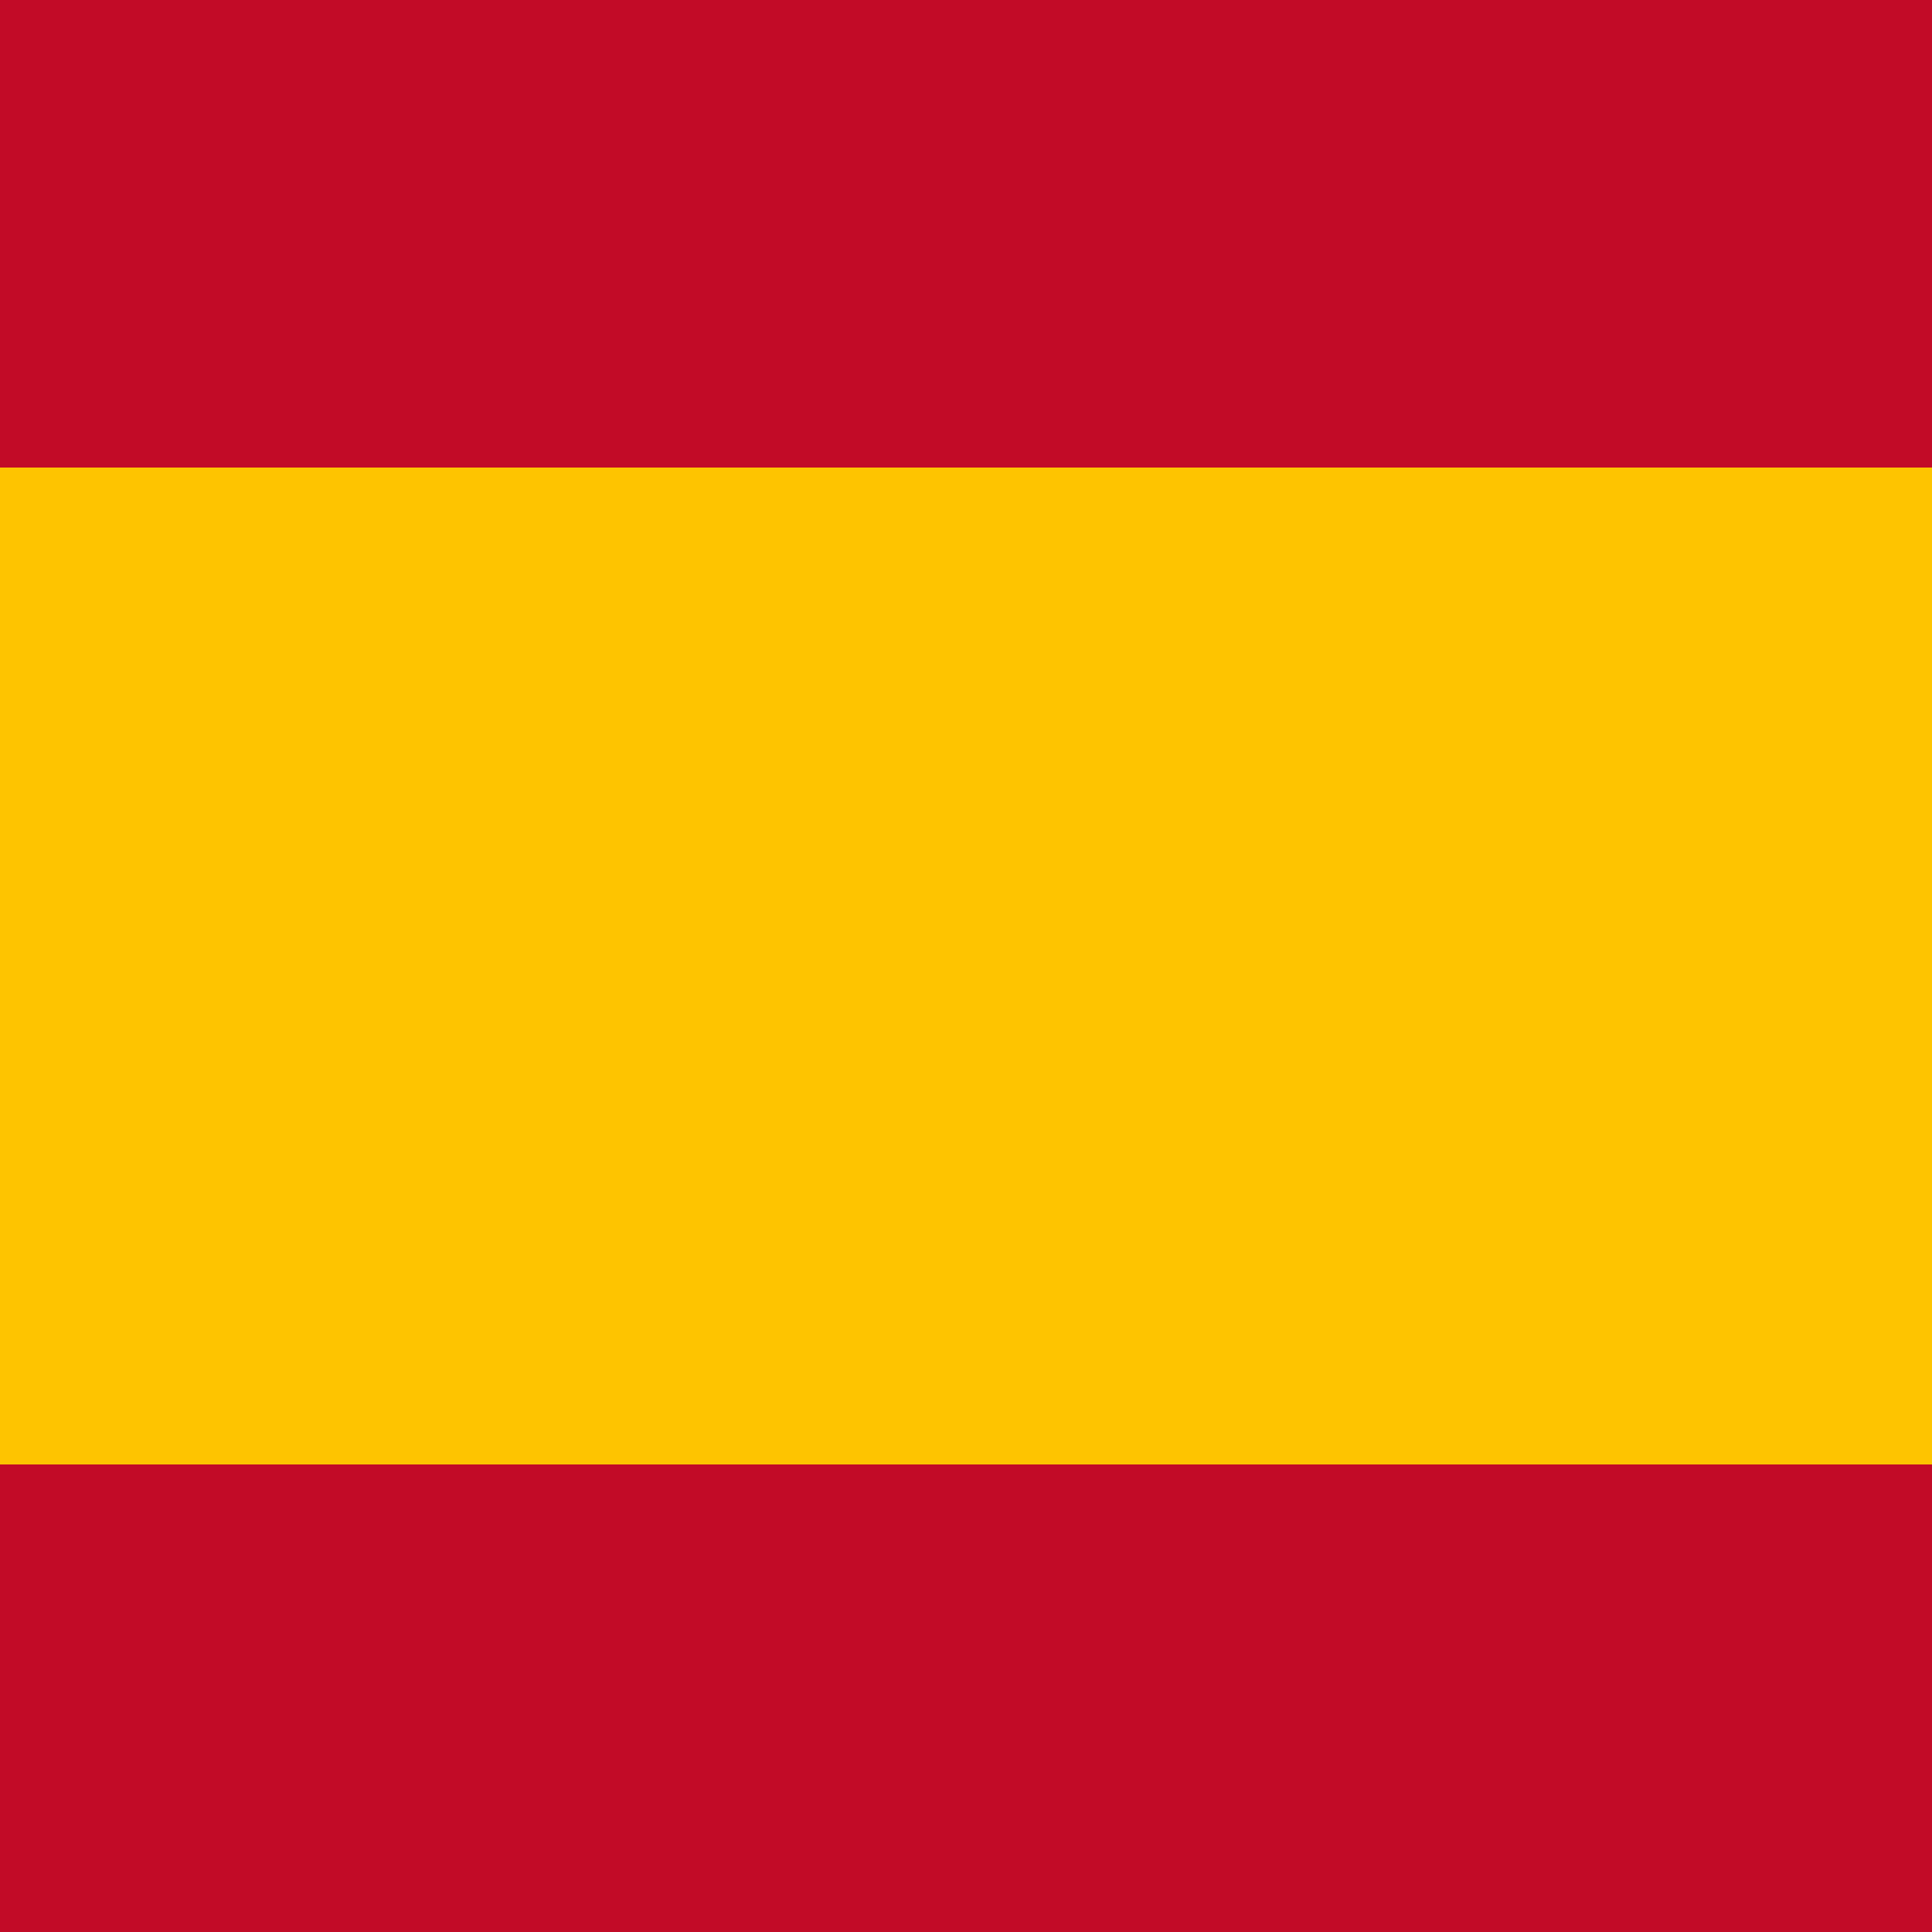
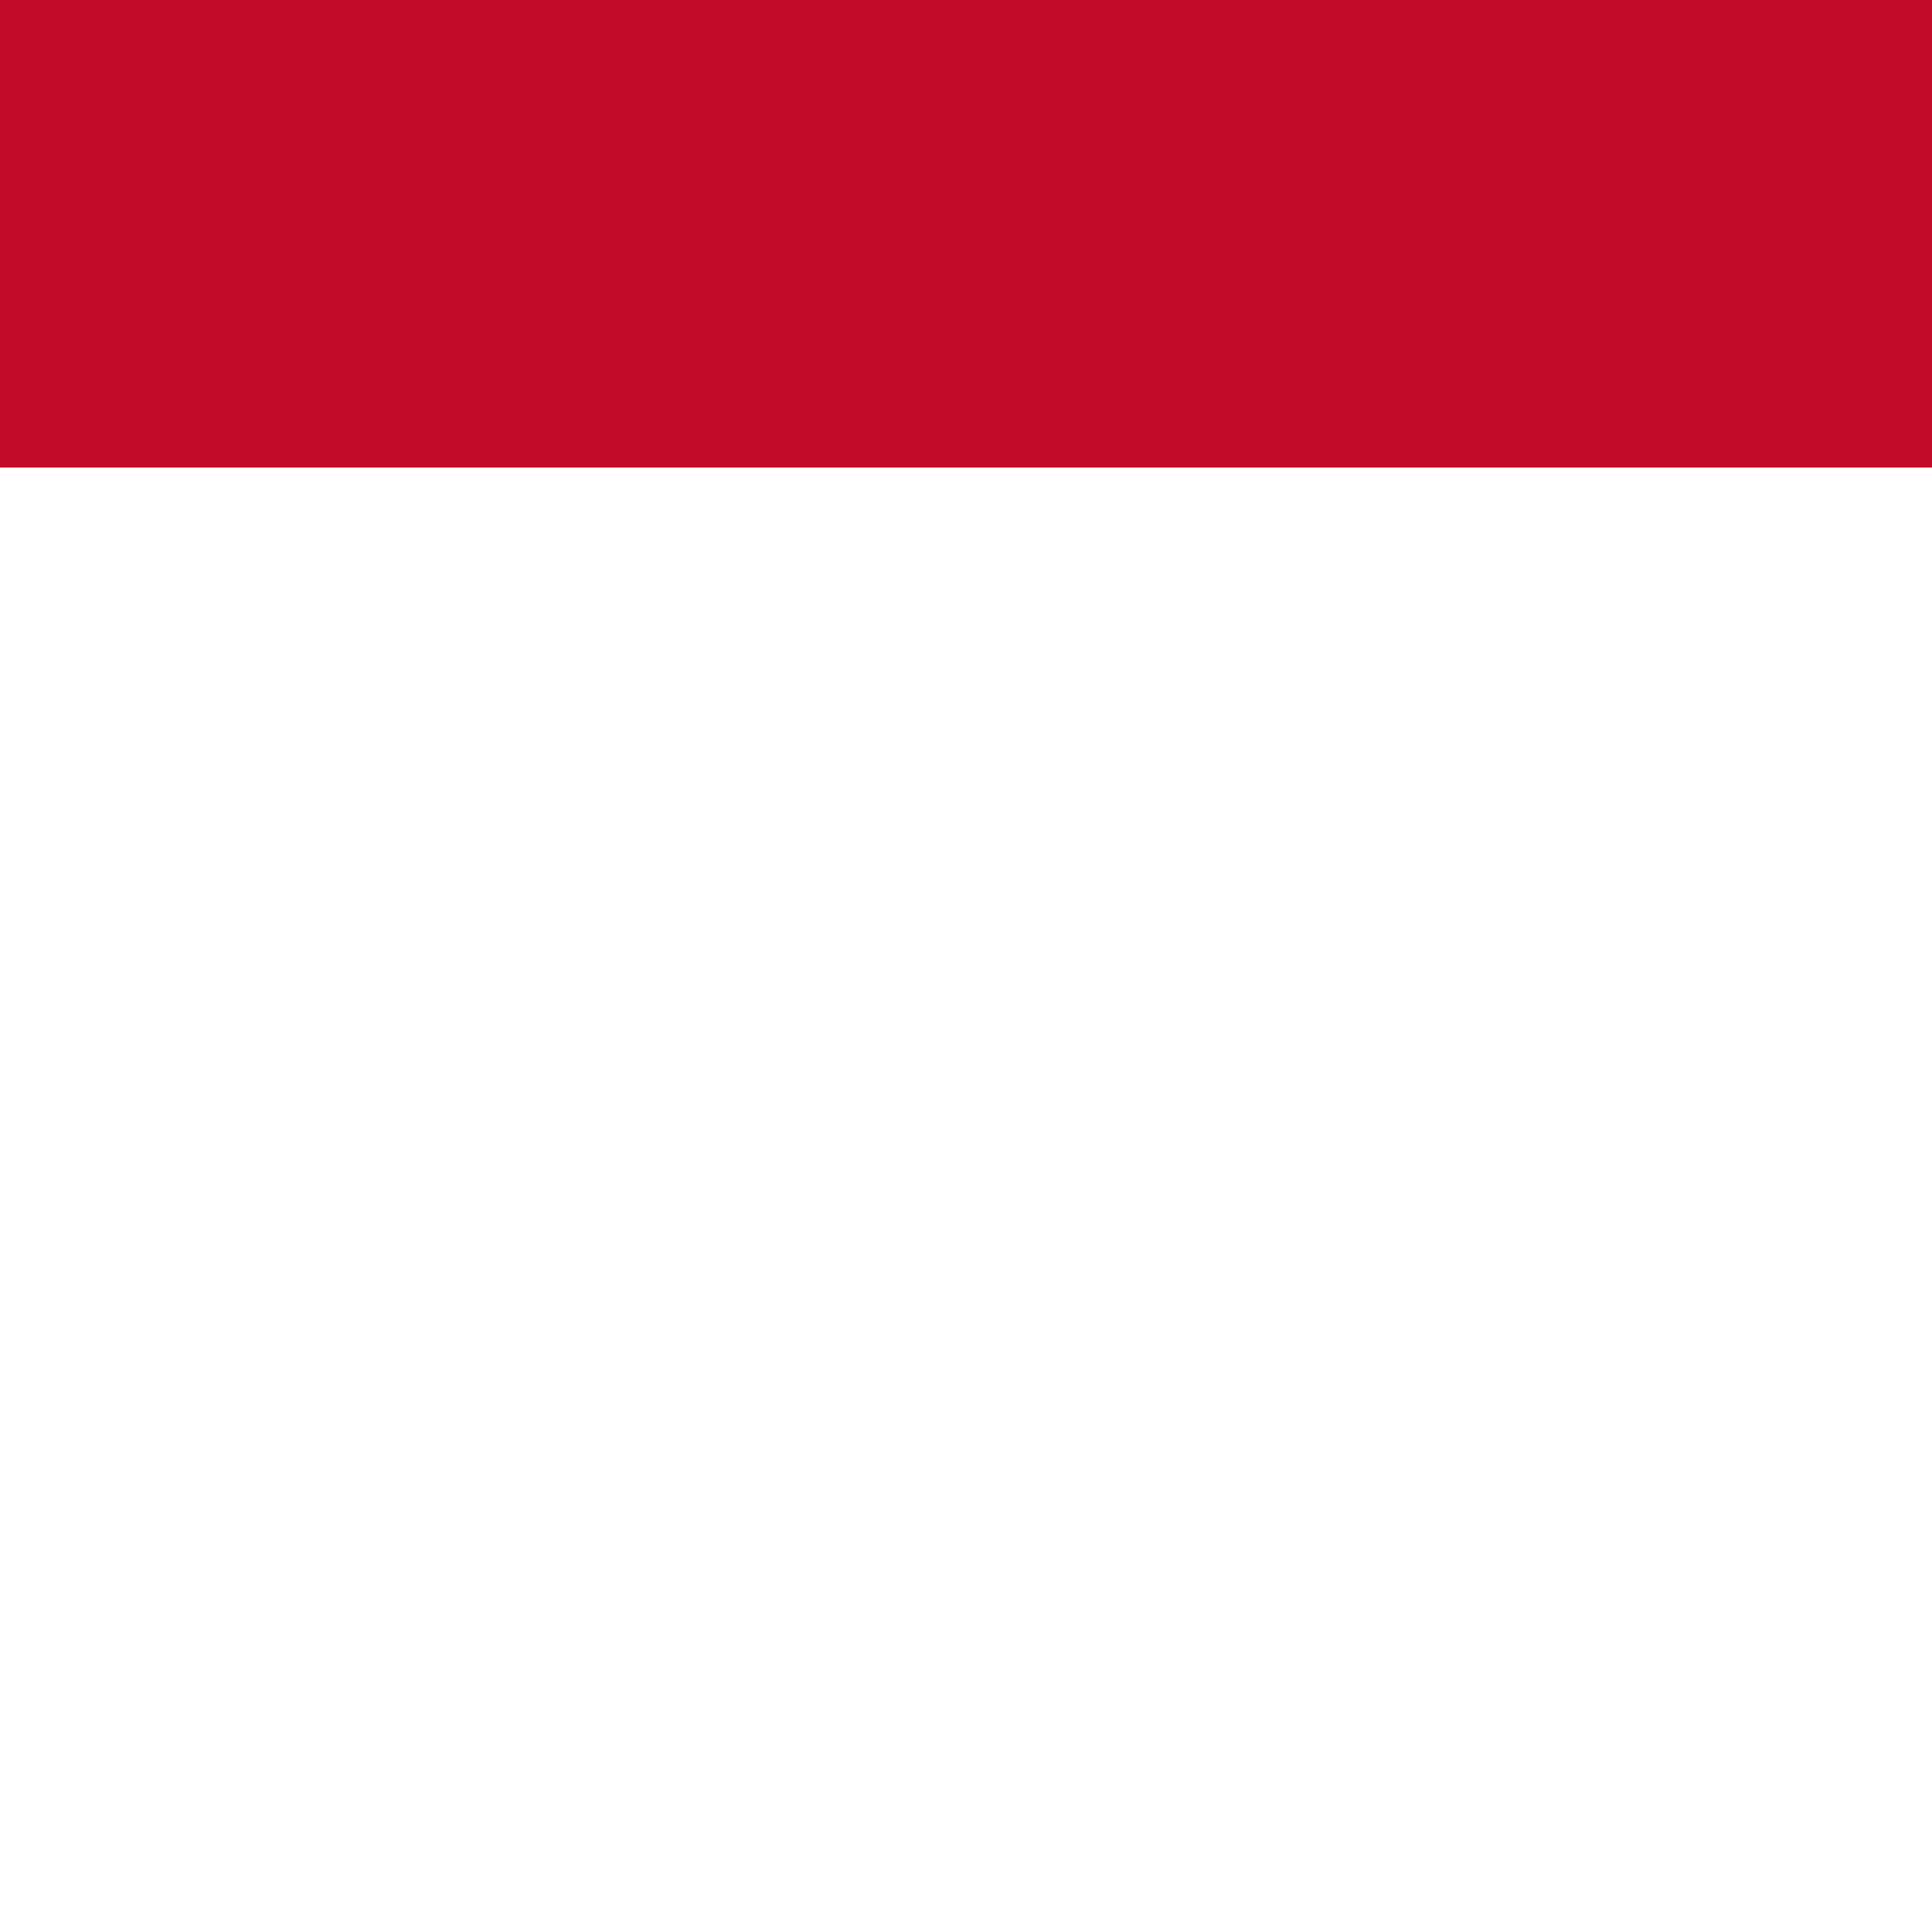
<svg xmlns="http://www.w3.org/2000/svg" version="1.1" id="Layer_1" x="0px" y="0px" viewBox="0 0 30 30" style="enable-background:new 0 0 30 30;" xml:space="preserve">
  <style type="text/css">
	.st0{fill:#C20B27;}
	.st1{fill:#FEC400;}
</style>
  <rect x="0" y="0" class="st0" width="30" height="7.26" />
-   <rect x="0" y="7.26" class="st1" width="30" height="15.49" />
-   <rect x="0" y="22.74" class="st0" width="30" height="7.26" />
</svg>